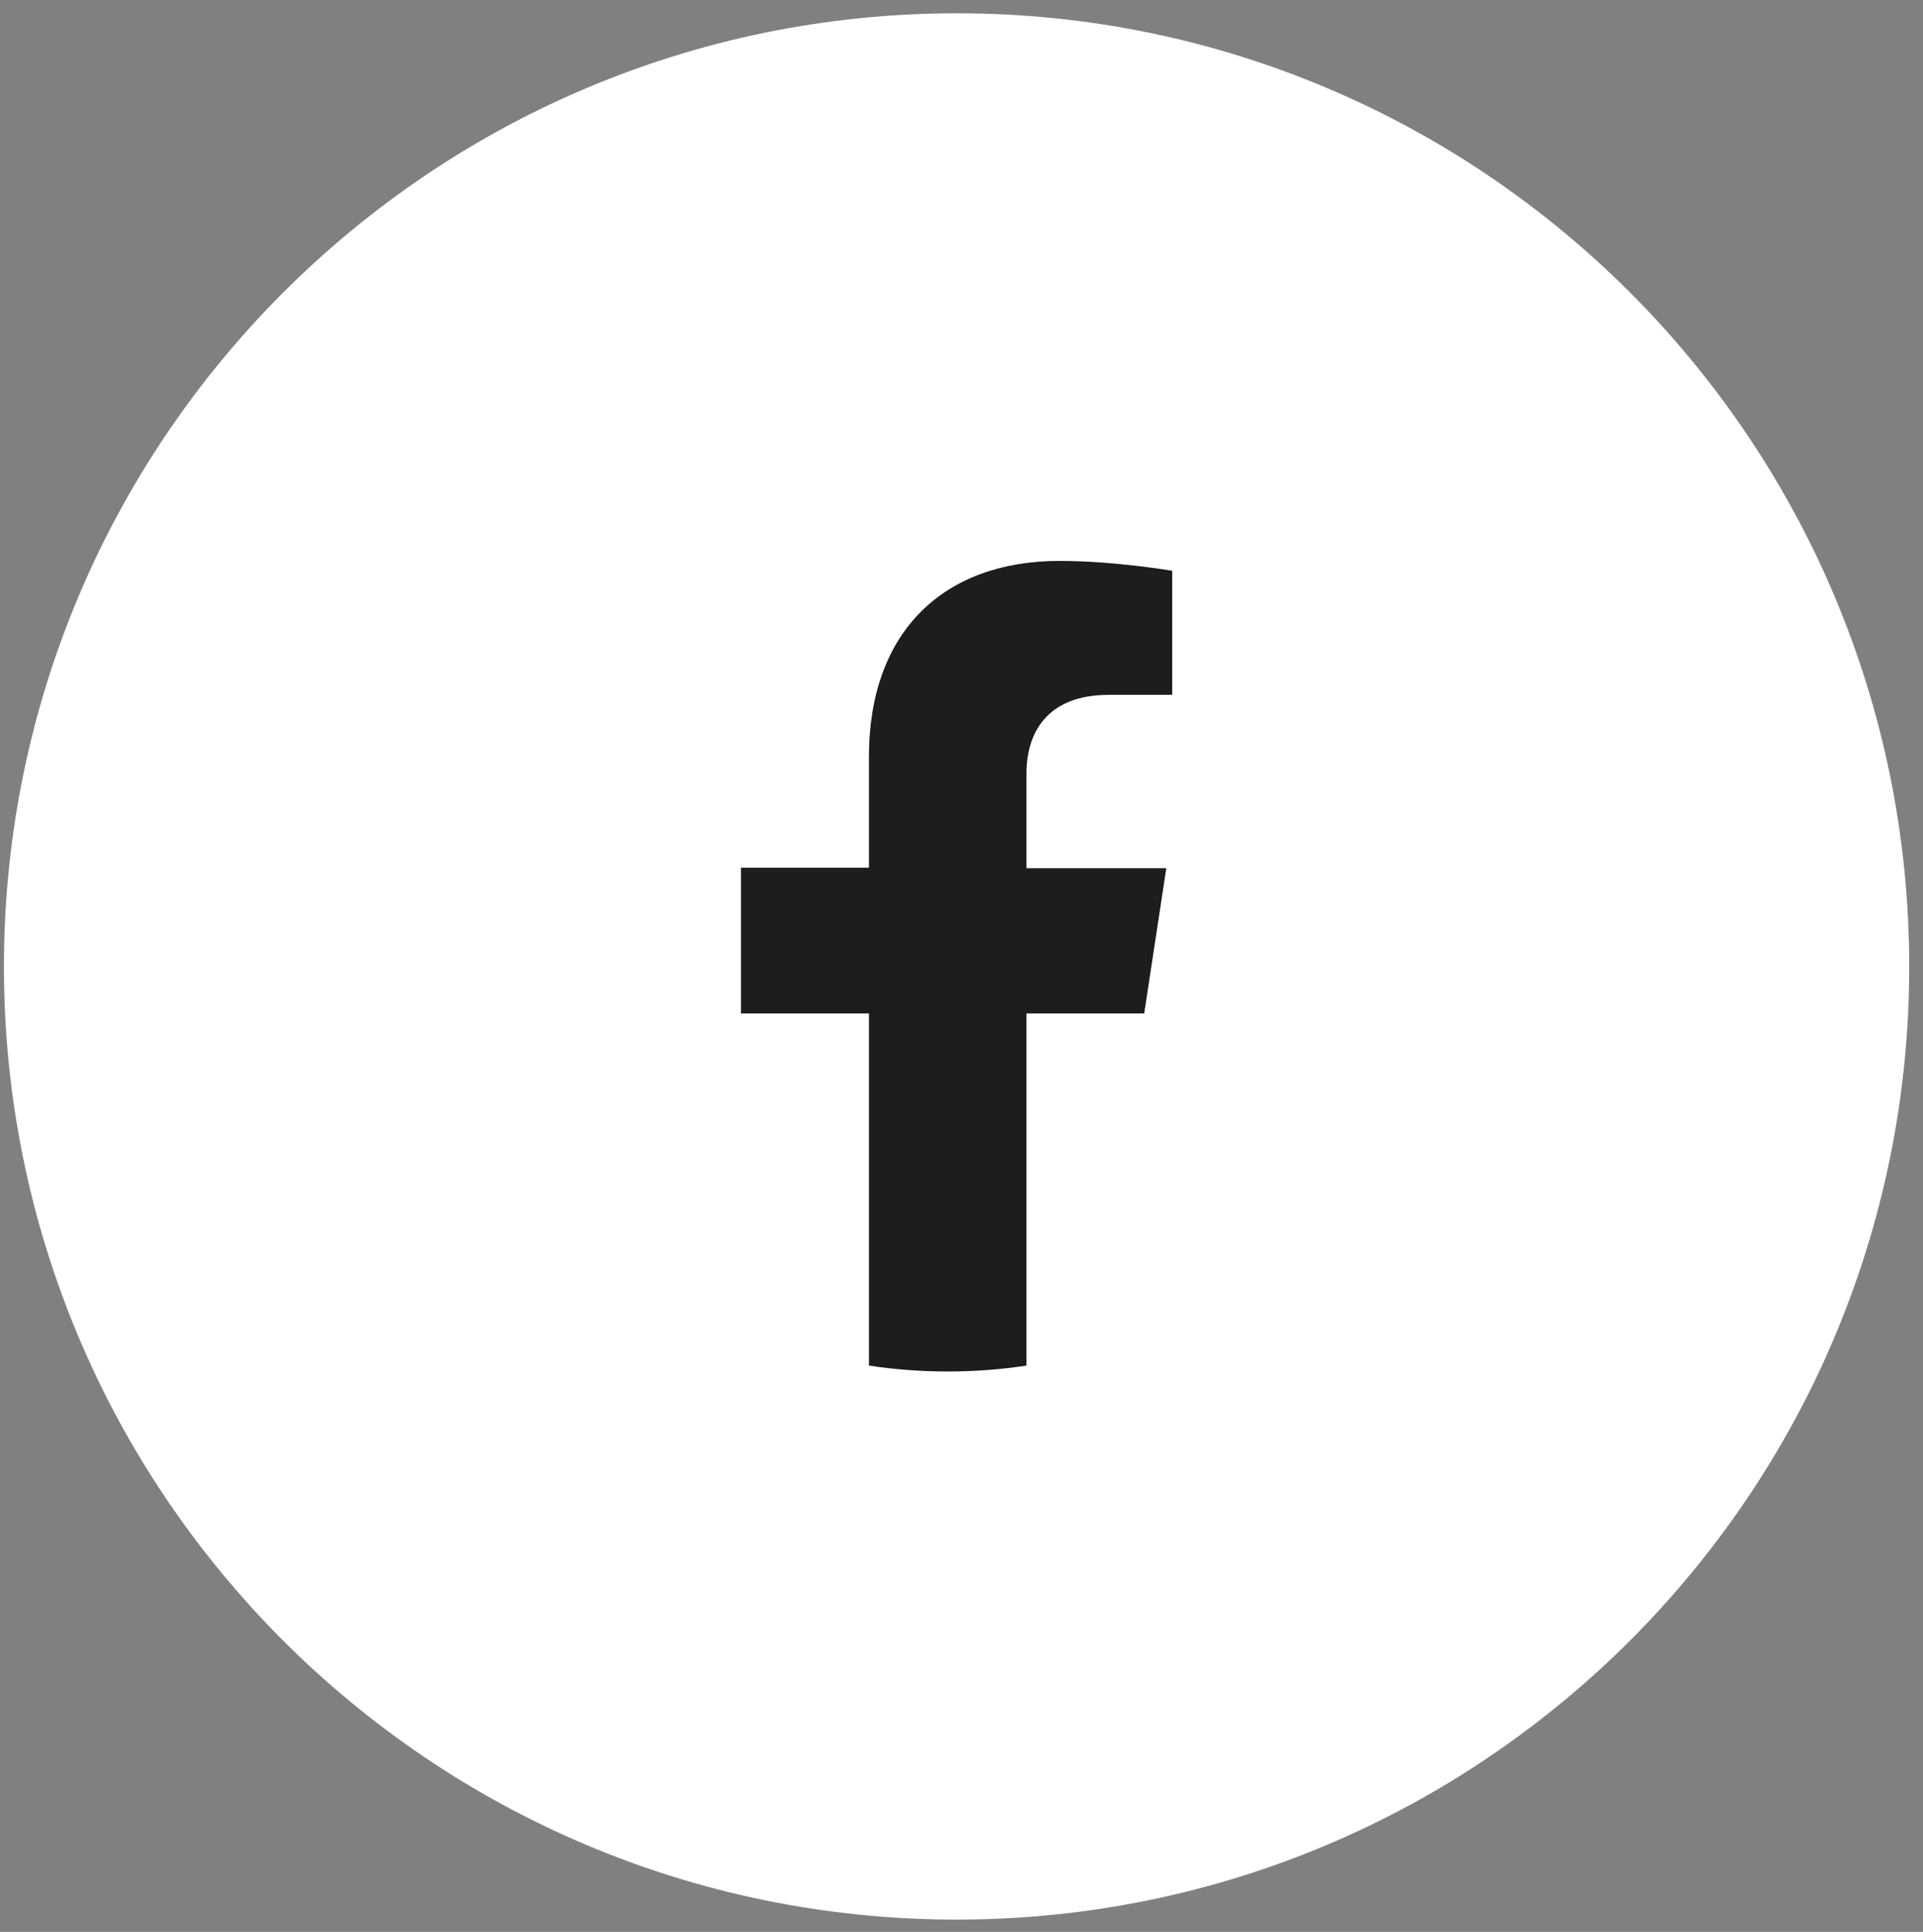
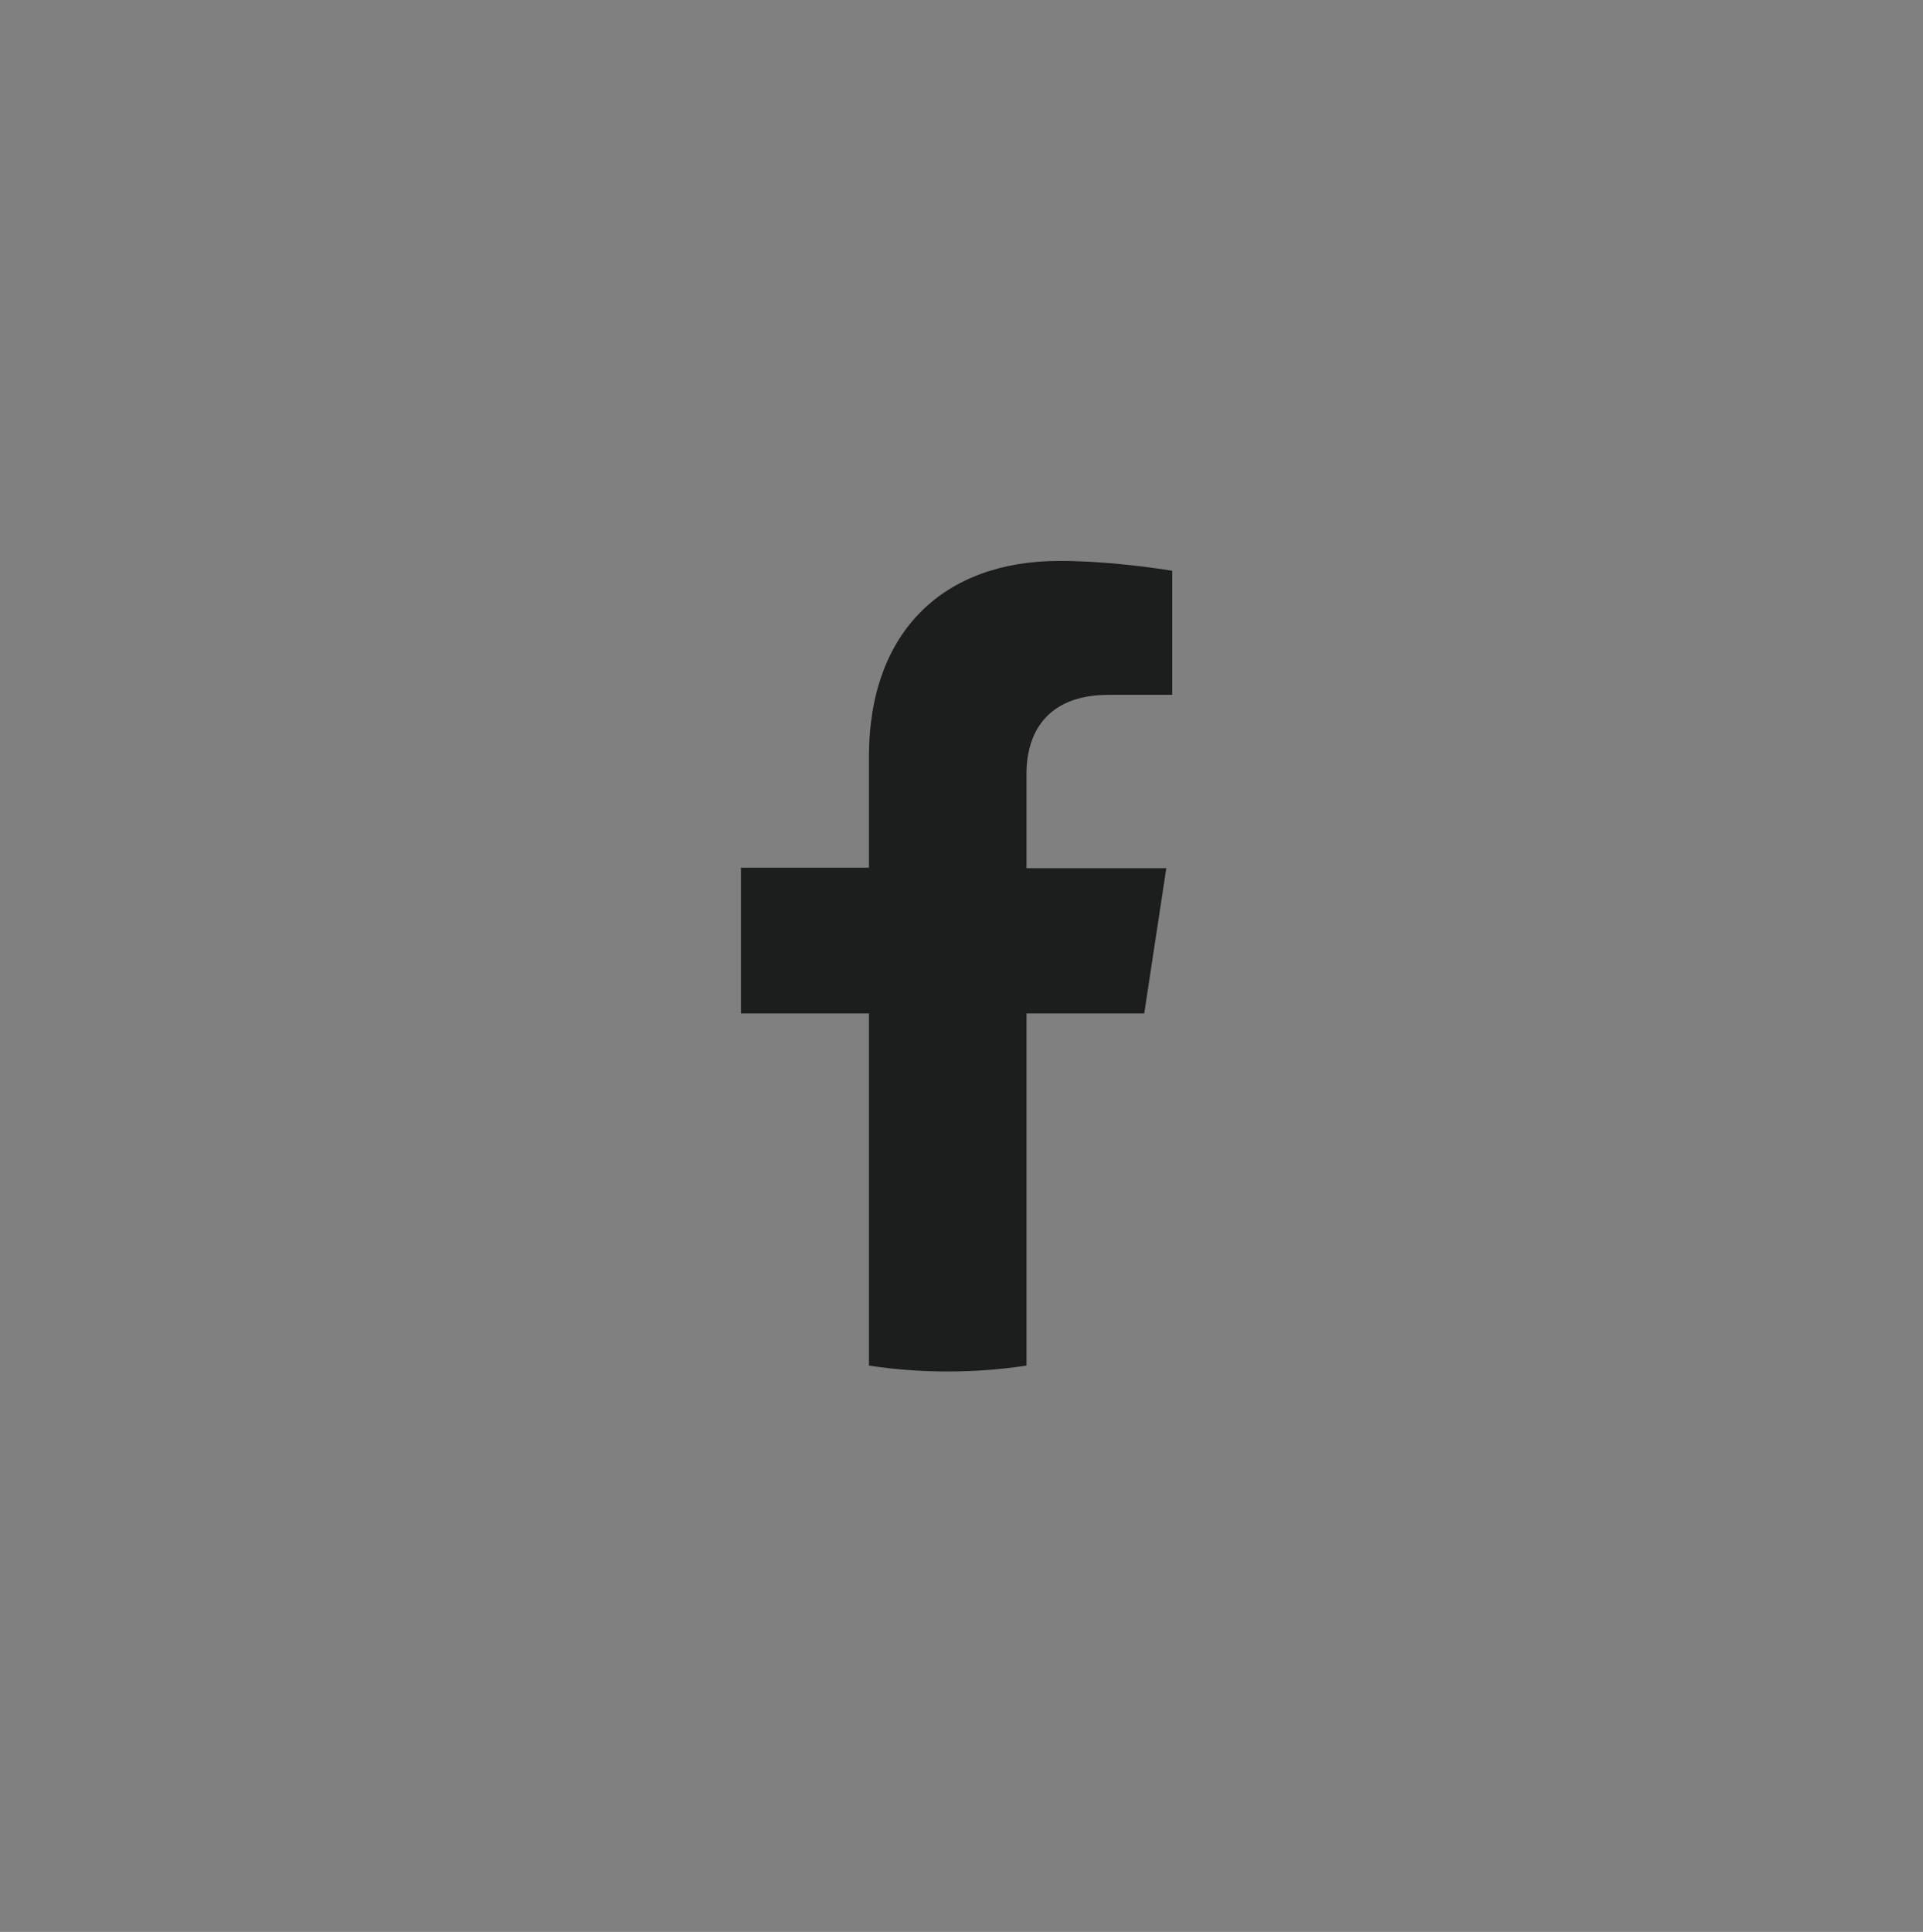
<svg xmlns="http://www.w3.org/2000/svg" version="1.1" id="レイヤー_1" x="0px" y="0px" viewBox="0 0 39.06 39.23" style="enable-background:new 0 0 39.06 39.23;" xml:space="preserve">
  <rect x="0" y="0" width="39.06" height="39.23" fill="#808080" stroke="none" />
  <style type="text/css">
	.st0{fill:#FFFFFF;}
	.st1{fill:#1C1D1D;}
</style>
-   <path class="st0" d="M19.44,0.27C8.75,0.27,0.08,8.94,0.08,19.63s8.67,19.35,19.35,19.35c10.69,0,19.35-8.67,19.35-19.35  S30.12,0.27,19.44,0.27z" />
  <path class="st1" d="M23.24,20.59l0.45-2.96h-2.84v-1.92c0-0.81,0.4-1.6,1.67-1.6h1.29v-2.52c0,0-1.17-0.2-2.29-0.2  c-2.34,0-3.87,1.42-3.87,3.98v2.25h-2.6v2.96h2.6v7.15c0.52,0.08,1.06,0.12,1.6,0.12c0.54,0,1.08-0.04,1.6-0.12v-7.15H23.24z" />
</svg>